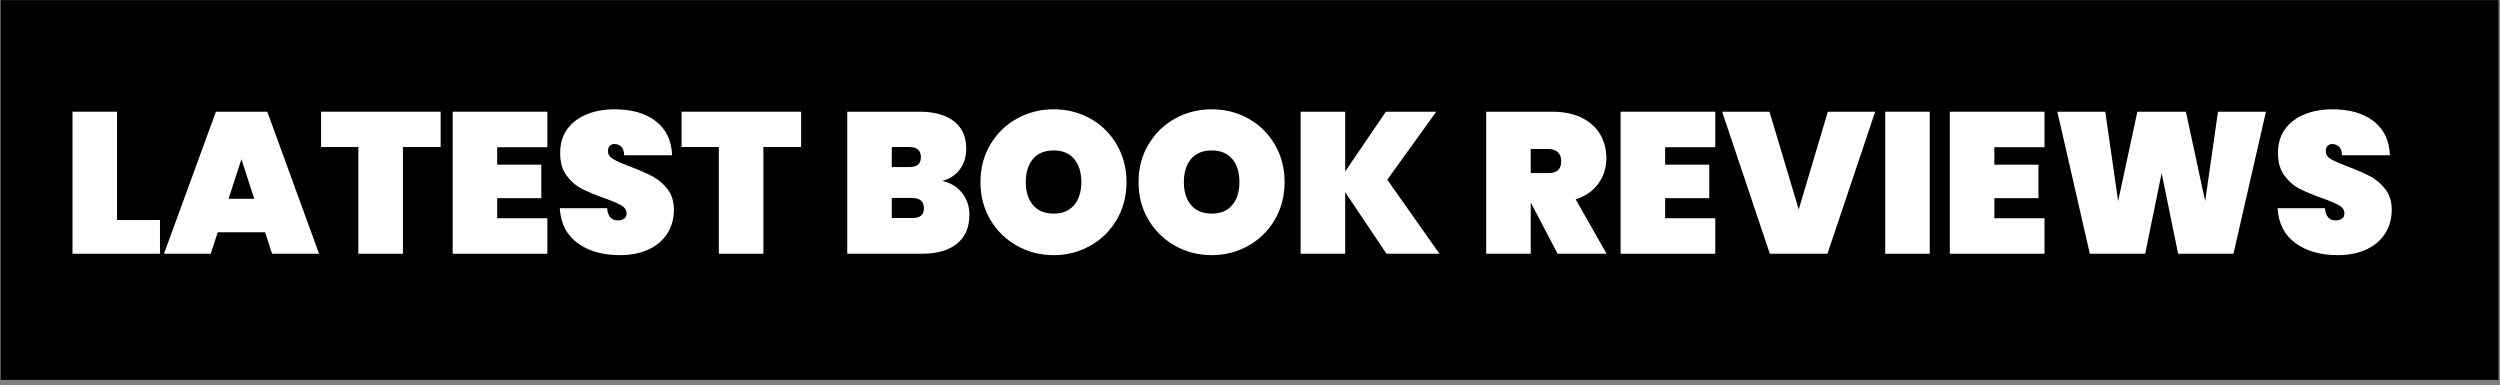
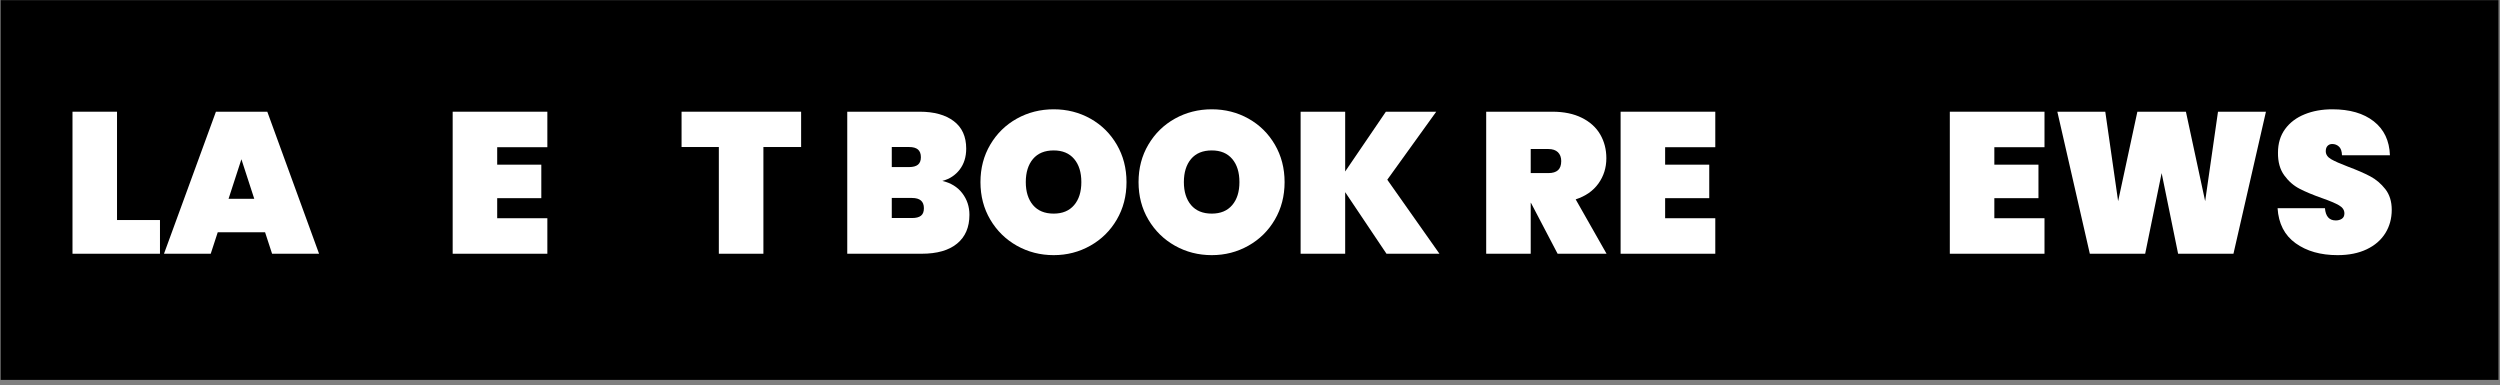
<svg xmlns="http://www.w3.org/2000/svg" xmlns:ns1="http://www.serif.com/" width="100%" height="100%" viewBox="0 0 383 59" version="1.1" xml:space="preserve" style="fill-rule:evenodd;clip-rule:evenodd;stroke-linejoin:round;stroke-miterlimit:2;">
  <rect x="0" y="0" width="383" height="59" fill="#808080" stroke="none" />
  <g transform="matrix(1,0,0,1,-1534.02,-1288.46)">
    <g transform="matrix(4.167,0,0,4.167,212.685,908.721)">
      <g id="LATEST-BOOK-REVIEWS" ns1:id="LATEST BOOK REVIEWS" transform="matrix(1,0,0,1,-0.778,15.105)">
        <g transform="matrix(1.033,0,0,1.09,314.371,72.059)">
          <rect x="3.414" y="3.644" width="88.898" height="12.808" />
        </g>
        <g transform="matrix(0.148,0,0,0.148,169.198,-43.834)">
          <path d="M1033.63,864.518L1044.3,864.518L1044.3,872.89L1022.57,872.89L1022.57,837.608L1033.63,837.608L1033.63,864.518Z" style="fill:white;fill-rule:nonzero;" />
          <path d="M1070.41,867.558L1058.65,867.558L1056.91,872.89L1045.3,872.89L1058.2,837.608L1070.96,837.608L1083.82,872.89L1072.15,872.89L1070.41,867.558ZM1067.72,859.236L1064.53,849.418L1061.34,859.236L1067.72,859.236Z" style="fill:white;fill-rule:nonzero;" />
-           <path d="M1114.02,837.608L1114.02,846.379L1104.65,846.379L1104.65,872.89L1093.58,872.89L1093.58,846.379L1084.32,846.379L1084.32,837.608L1114.02,837.608Z" style="fill:white;fill-rule:nonzero;" />
          <path d="M1128.07,846.428L1128.07,850.764L1139.03,850.764L1139.03,859.086L1128.07,859.086L1128.07,864.07L1140.53,864.07L1140.53,872.89L1117.01,872.89L1117.01,837.608L1140.53,837.608L1140.53,846.428L1128.07,846.428Z" style="fill:white;fill-rule:nonzero;" />
-           <path d="M1158.52,873.239C1154.3,873.239 1150.82,872.251 1148.08,870.274C1145.34,868.297 1143.85,865.398 1143.62,861.578L1155.38,861.578C1155.54,863.604 1156.44,864.618 1158.07,864.618C1158.67,864.618 1159.17,864.477 1159.59,864.194C1160,863.912 1160.21,863.472 1160.21,862.874C1160.21,862.043 1159.76,861.37 1158.87,860.855C1157.97,860.34 1156.57,859.751 1154.68,859.086C1152.42,858.289 1150.55,857.508 1149.07,856.744C1147.6,855.98 1146.33,854.867 1145.26,853.405C1144.2,851.943 1143.68,850.066 1143.72,847.774C1143.72,845.482 1144.31,843.53 1145.49,841.918C1146.66,840.307 1148.28,839.086 1150.32,838.256C1152.36,837.425 1154.66,837.01 1157.22,837.01C1161.54,837.01 1164.97,838.006 1167.51,840C1170.05,841.993 1171.39,844.8 1171.52,848.422L1159.61,848.422C1159.58,847.425 1159.33,846.711 1158.87,846.279C1158.4,845.847 1157.84,845.631 1157.17,845.631C1156.71,845.631 1156.33,845.789 1156.03,846.104C1155.73,846.42 1155.58,846.86 1155.58,847.425C1155.58,848.222 1156.02,848.879 1156.9,849.393C1157.78,849.908 1159.18,850.531 1161.11,851.262C1163.34,852.093 1165.17,852.89 1166.62,853.654C1168.06,854.418 1169.32,855.482 1170.38,856.844C1171.44,858.206 1171.97,859.917 1171.97,861.977C1171.97,864.136 1171.44,866.071 1170.38,867.782C1169.32,869.493 1167.77,870.83 1165.74,871.794C1163.72,872.757 1161.31,873.239 1158.52,873.239Z" style="fill:white;fill-rule:nonzero;" />
          <path d="M1203.57,837.608L1203.57,846.379L1194.2,846.379L1194.2,872.89L1183.13,872.89L1183.13,846.379L1173.87,846.379L1173.87,837.608L1203.57,837.608Z" style="fill:white;fill-rule:nonzero;" />
          <path d="M1238.65,854.8C1240.78,855.299 1242.43,856.32 1243.61,857.865C1244.79,859.41 1245.38,861.196 1245.38,863.222C1245.38,866.312 1244.36,868.696 1242.31,870.374C1240.27,872.051 1237.34,872.89 1233.52,872.89L1215.03,872.89L1215.03,837.608L1233.02,837.608C1236.61,837.608 1239.43,838.389 1241.49,839.95C1243.55,841.511 1244.58,843.787 1244.58,846.777C1244.58,848.837 1244.04,850.573 1242.96,851.985C1241.88,853.397 1240.44,854.335 1238.65,854.8ZM1226.09,851.362L1230.38,851.362C1231.38,851.362 1232.11,851.163 1232.6,850.764C1233.08,850.365 1233.32,849.751 1233.32,848.92C1233.32,848.056 1233.08,847.417 1232.6,847.001C1232.11,846.586 1231.38,846.379 1230.38,846.379L1226.09,846.379L1226.09,851.362ZM1231.12,864.02C1232.12,864.02 1232.86,863.829 1233.34,863.447C1233.83,863.065 1234.07,862.442 1234.07,861.578C1234.07,859.884 1233.09,859.036 1231.12,859.036L1226.09,859.036L1226.09,864.02L1231.12,864.02Z" style="fill:white;fill-rule:nonzero;" />
          <path d="M1266.31,873.239C1262.99,873.239 1259.94,872.458 1257.16,870.897C1254.39,869.335 1252.19,867.176 1250.56,864.418C1248.93,861.661 1248.12,858.555 1248.12,855.099C1248.12,851.644 1248.93,848.538 1250.56,845.781C1252.19,843.023 1254.39,840.872 1257.16,839.327C1259.94,837.782 1262.99,837.01 1266.31,837.01C1269.63,837.01 1272.67,837.782 1275.43,839.327C1278.18,840.872 1280.37,843.023 1281.98,845.781C1283.59,848.538 1284.4,851.644 1284.4,855.099C1284.4,858.555 1283.59,861.661 1281.98,864.418C1280.37,867.176 1278.18,869.335 1275.4,870.897C1272.63,872.458 1269.6,873.239 1266.31,873.239ZM1266.31,862.923C1268.5,862.923 1270.19,862.217 1271.39,860.805C1272.59,859.393 1273.18,857.491 1273.18,855.099C1273.18,852.674 1272.59,850.756 1271.39,849.344C1270.19,847.932 1268.5,847.226 1266.31,847.226C1264.08,847.226 1262.37,847.932 1261.17,849.344C1259.98,850.756 1259.38,852.674 1259.38,855.099C1259.38,857.491 1259.98,859.393 1261.17,860.805C1262.37,862.217 1264.08,862.923 1266.31,862.923Z" style="fill:white;fill-rule:nonzero;" />
          <path d="M1305.58,873.239C1302.26,873.239 1299.21,872.458 1296.43,870.897C1293.66,869.335 1291.46,867.176 1289.83,864.418C1288.2,861.661 1287.39,858.555 1287.39,855.099C1287.39,851.644 1288.2,848.538 1289.83,845.781C1291.46,843.023 1293.66,840.872 1296.43,839.327C1299.21,837.782 1302.26,837.01 1305.58,837.01C1308.9,837.01 1311.94,837.782 1314.7,839.327C1317.45,840.872 1319.64,843.023 1321.25,845.781C1322.86,848.538 1323.67,851.644 1323.67,855.099C1323.67,858.555 1322.86,861.661 1321.25,864.418C1319.64,867.176 1317.45,869.335 1314.67,870.897C1311.9,872.458 1308.87,873.239 1305.58,873.239ZM1305.58,862.923C1307.77,862.923 1309.46,862.217 1310.66,860.805C1311.86,859.393 1312.45,857.491 1312.45,855.099C1312.45,852.674 1311.86,850.756 1310.66,849.344C1309.46,847.932 1307.77,847.226 1305.58,847.226C1303.35,847.226 1301.64,847.932 1300.44,849.344C1299.25,850.756 1298.65,852.674 1298.65,855.099C1298.65,857.491 1299.25,859.393 1300.44,860.805C1301.64,862.217 1303.35,862.923 1305.58,862.923Z" style="fill:white;fill-rule:nonzero;" />
          <path d="M1348.98,872.89L1338.72,857.591L1338.72,872.89L1327.65,872.89L1327.65,837.608L1338.72,837.608L1338.72,852.458L1348.83,837.608L1361.34,837.608L1349.18,854.501L1362.14,872.89L1348.98,872.89Z" style="fill:white;fill-rule:nonzero;" />
          <path d="M1391.49,872.89L1384.86,860.232L1384.81,860.232L1384.81,872.89L1373.75,872.89L1373.75,837.608L1390.19,837.608C1393.05,837.608 1395.49,838.114 1397.52,839.128C1399.55,840.141 1401.07,841.52 1402.08,843.264C1403.09,845.008 1403.6,846.977 1403.6,849.169C1403.6,851.528 1402.94,853.621 1401.63,855.448C1400.32,857.276 1398.43,858.588 1395.98,859.385L1403.65,872.89L1391.49,872.89ZM1384.81,852.857L1389.2,852.857C1390.26,852.857 1391.06,852.616 1391.59,852.134C1392.12,851.653 1392.39,850.897 1392.39,849.867C1392.39,848.937 1392.11,848.206 1391.57,847.674C1391.02,847.143 1390.23,846.877 1389.2,846.877L1384.81,846.877L1384.81,852.857Z" style="fill:white;fill-rule:nonzero;" />
          <path d="M1418.2,846.428L1418.2,850.764L1429.16,850.764L1429.16,859.086L1418.2,859.086L1418.2,864.07L1430.66,864.07L1430.66,872.89L1407.14,872.89L1407.14,837.608L1430.66,837.608L1430.66,846.428L1418.2,846.428Z" style="fill:white;fill-rule:nonzero;" />
-           <path d="M1470.38,837.608L1458.52,872.89L1444.21,872.89L1432.36,837.608L1444.12,837.608L1451.39,861.877L1458.62,837.608L1470.38,837.608Z" style="fill:white;fill-rule:nonzero;" />
-           <rect x="1472.87" y="837.608" width="11.063" height="35.282" style="fill:white;fill-rule:nonzero;" />
          <path d="M1499.98,846.428L1499.98,850.764L1510.94,850.764L1510.94,859.086L1499.98,859.086L1499.98,864.07L1512.44,864.07L1512.44,872.89L1488.92,872.89L1488.92,837.608L1512.44,837.608L1512.44,846.428L1499.98,846.428Z" style="fill:white;fill-rule:nonzero;" />
          <path d="M1567.45,837.608L1559.38,872.89L1545.63,872.89L1541.54,852.857L1537.45,872.89L1523.7,872.89L1515.63,837.608L1527.54,837.608L1530.73,859.834L1535.51,837.608L1547.57,837.608L1552.35,859.834L1555.54,837.608L1567.45,837.608Z" style="fill:white;fill-rule:nonzero;" />
          <path d="M1585.25,873.239C1581.03,873.239 1577.55,872.251 1574.81,870.274C1572.06,868.297 1570.58,865.398 1570.34,861.578L1582.11,861.578C1582.27,863.604 1583.17,864.618 1584.8,864.618C1585.39,864.618 1585.9,864.477 1586.32,864.194C1586.73,863.912 1586.94,863.472 1586.94,862.874C1586.94,862.043 1586.49,861.37 1585.59,860.855C1584.7,860.34 1583.3,859.751 1581.41,859.086C1579.15,858.289 1577.28,857.508 1575.8,856.744C1574.32,855.98 1573.05,854.867 1571.99,853.405C1570.93,851.943 1570.41,850.066 1570.44,847.774C1570.44,845.482 1571.03,843.53 1572.21,841.918C1573.39,840.307 1575,839.086 1577.05,838.256C1579.09,837.425 1581.39,837.01 1583.95,837.01C1588.27,837.01 1591.7,838.006 1594.24,840C1596.78,841.993 1598.12,844.8 1598.25,848.422L1586.34,848.422C1586.31,847.425 1586.06,846.711 1585.59,846.279C1585.13,845.847 1584.56,845.631 1583.9,845.631C1583.43,845.631 1583.05,845.789 1582.75,846.104C1582.45,846.42 1582.31,846.86 1582.31,847.425C1582.31,848.222 1582.75,848.879 1583.62,849.393C1584.51,849.908 1585.91,850.531 1587.84,851.262C1590.06,852.093 1591.9,852.89 1593.34,853.654C1594.79,854.418 1596.04,855.482 1597.11,856.844C1598.17,858.206 1598.7,859.917 1598.7,861.977C1598.7,864.136 1598.17,866.071 1597.11,867.782C1596.04,869.493 1594.5,870.83 1592.47,871.794C1590.44,872.757 1588.04,873.239 1585.25,873.239Z" style="fill:white;fill-rule:nonzero;" />
        </g>
      </g>
    </g>
  </g>
</svg>